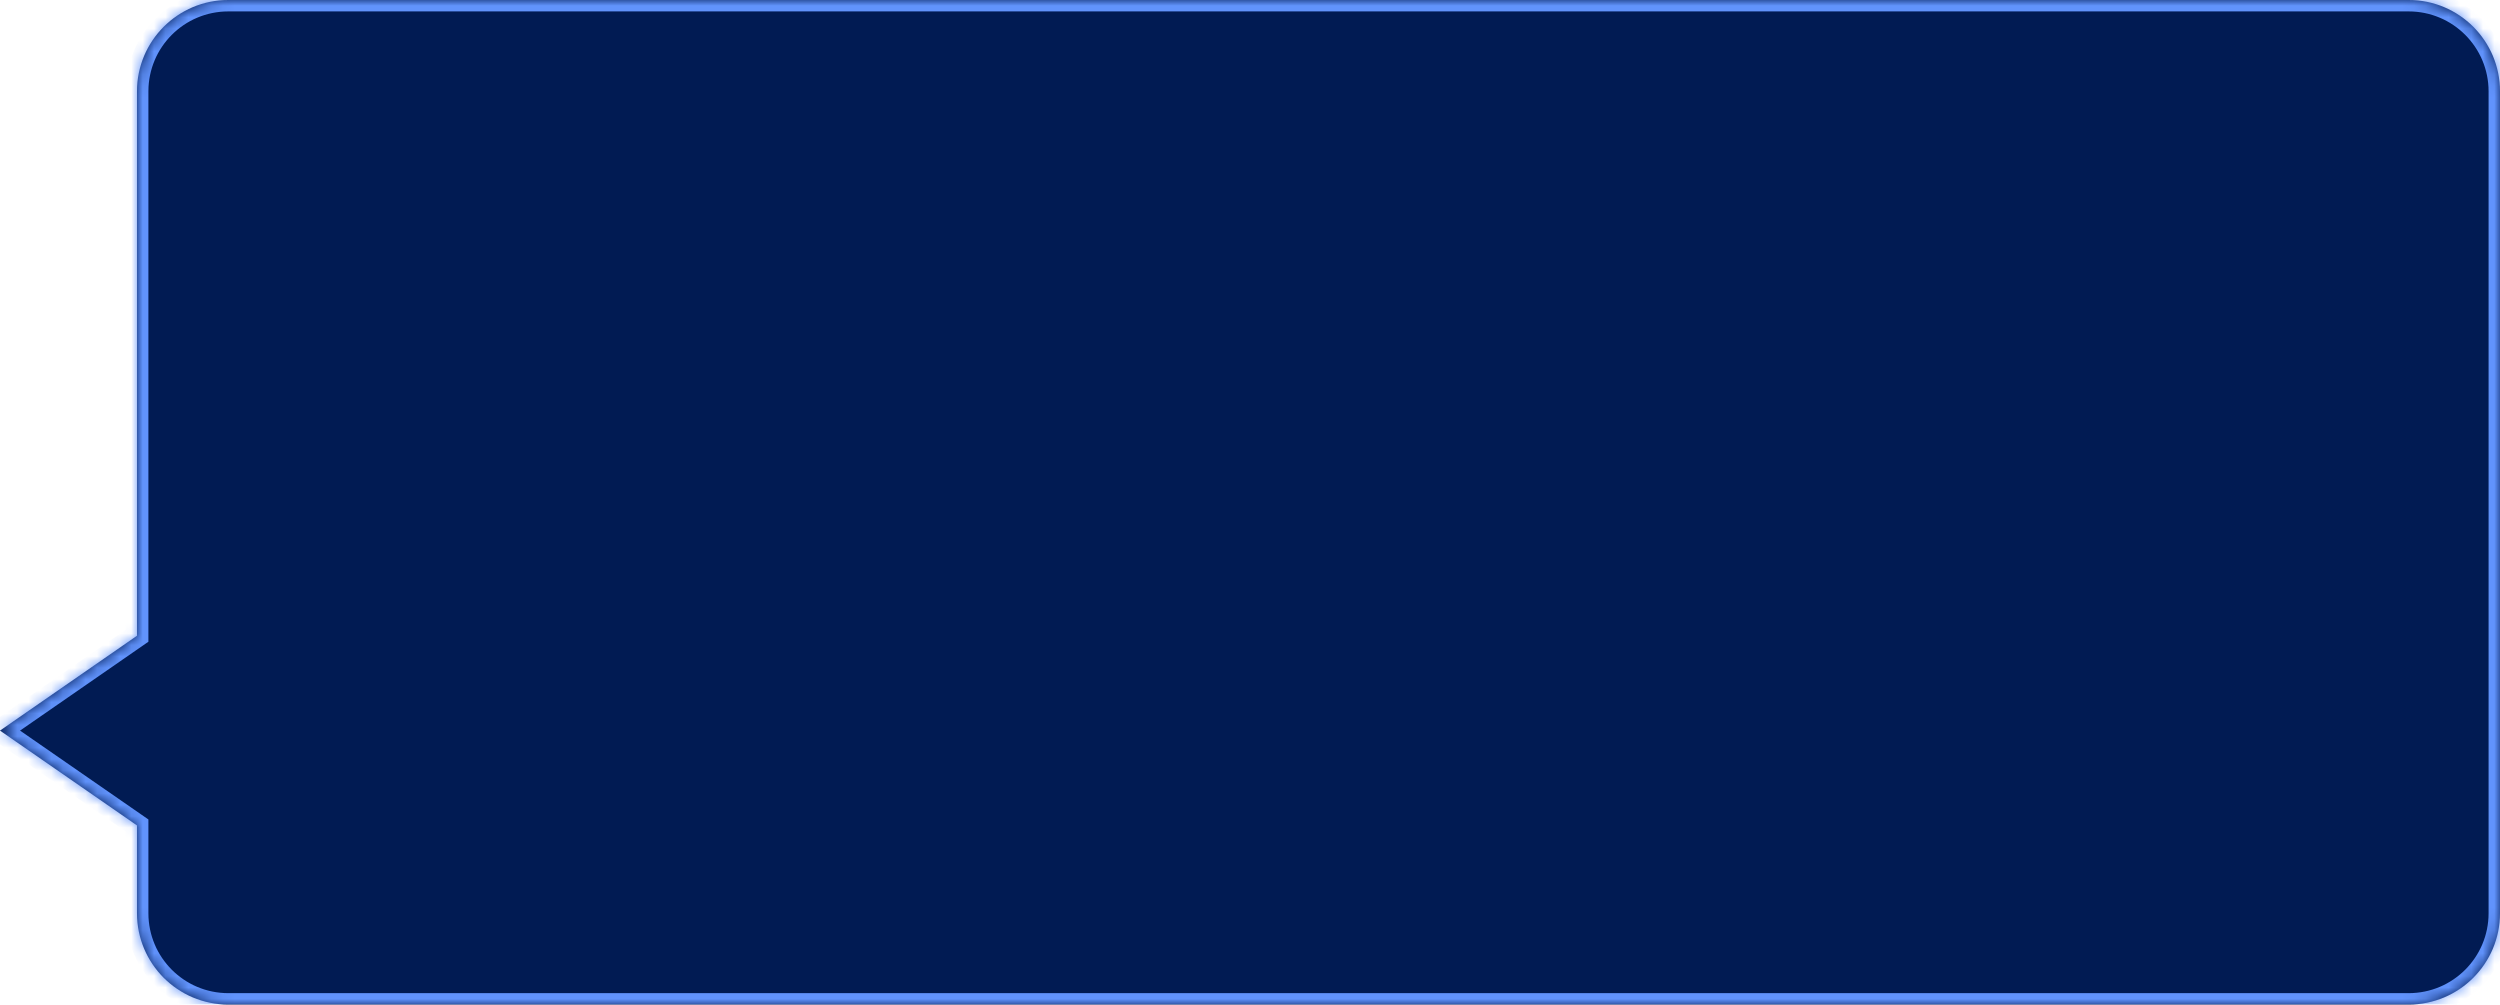
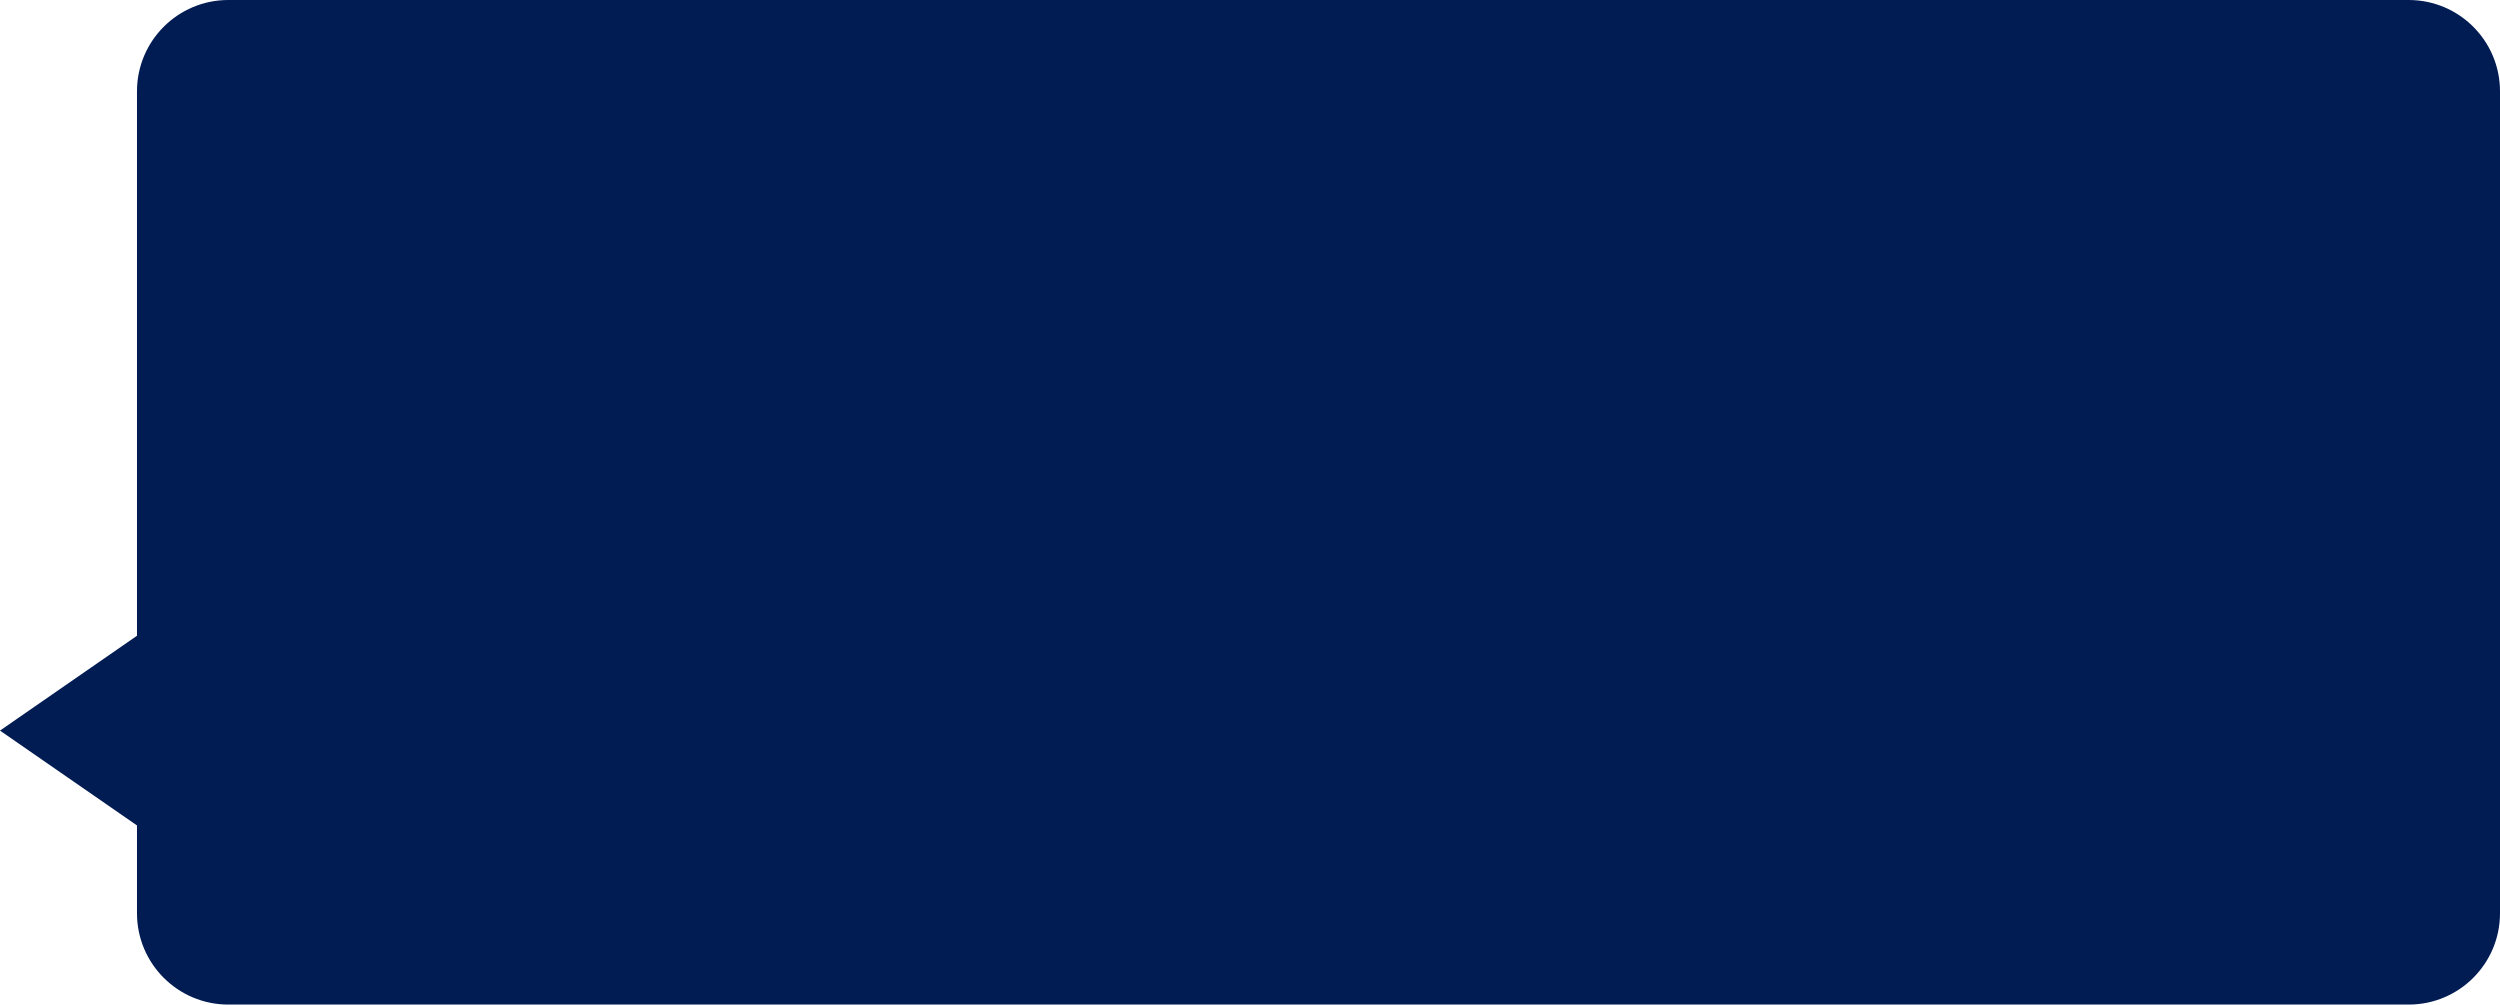
<svg xmlns="http://www.w3.org/2000/svg" width="219" height="88" viewBox="0 0 219 88" fill="none">
  <mask id="path-1-inside-1_15006_357642" fill="white">
-     <path fill-rule="evenodd" clip-rule="evenodd" d="M20 0C15.582 0 12 3.582 12 8V55.692L0 64L12 72.308V80C12 84.418 15.582 88 20 88H211C215.418 88 219 84.418 219 80V8C219 3.582 215.418 0 211 0H20Z" />
-   </mask>
+     </mask>
  <path fill-rule="evenodd" clip-rule="evenodd" d="M20 0C15.582 0 12 3.582 12 8V55.692L0 64L12 72.308V80C12 84.418 15.582 88 20 88H211C215.418 88 219 84.418 219 80V8C219 3.582 215.418 0 211 0H20Z" fill="#011B53" />
-   <path d="M12 55.692L12.569 56.514L13 56.216V55.692H12ZM0 64L-0.569 63.178L-1.757 64L-0.569 64.822L0 64ZM12 72.308H13V71.784L12.569 71.486L12 72.308ZM13 8C13 4.134 16.134 1 20 1V-1C15.029 -1 11 3.029 11 8H13ZM13 55.692V8H11V55.692H13ZM0.569 64.822L12.569 56.514L11.431 54.87L-0.569 63.178L0.569 64.822ZM12.569 71.486L0.569 63.178L-0.569 64.822L11.431 73.13L12.569 71.486ZM13 80V72.308H11V80H13ZM20 87C16.134 87 13 83.866 13 80H11C11 84.971 15.029 89 20 89V87ZM211 87H20V89H211V87ZM218 80C218 83.866 214.866 87 211 87V89C215.971 89 220 84.971 220 80H218ZM218 8V80H220V8H218ZM211 1C214.866 1 218 4.134 218 8H220C220 3.029 215.971 -1 211 -1V1ZM20 1H211V-1H20V1Z" fill="#6193FC" mask="url(#path-1-inside-1_15006_357642)" />
</svg>